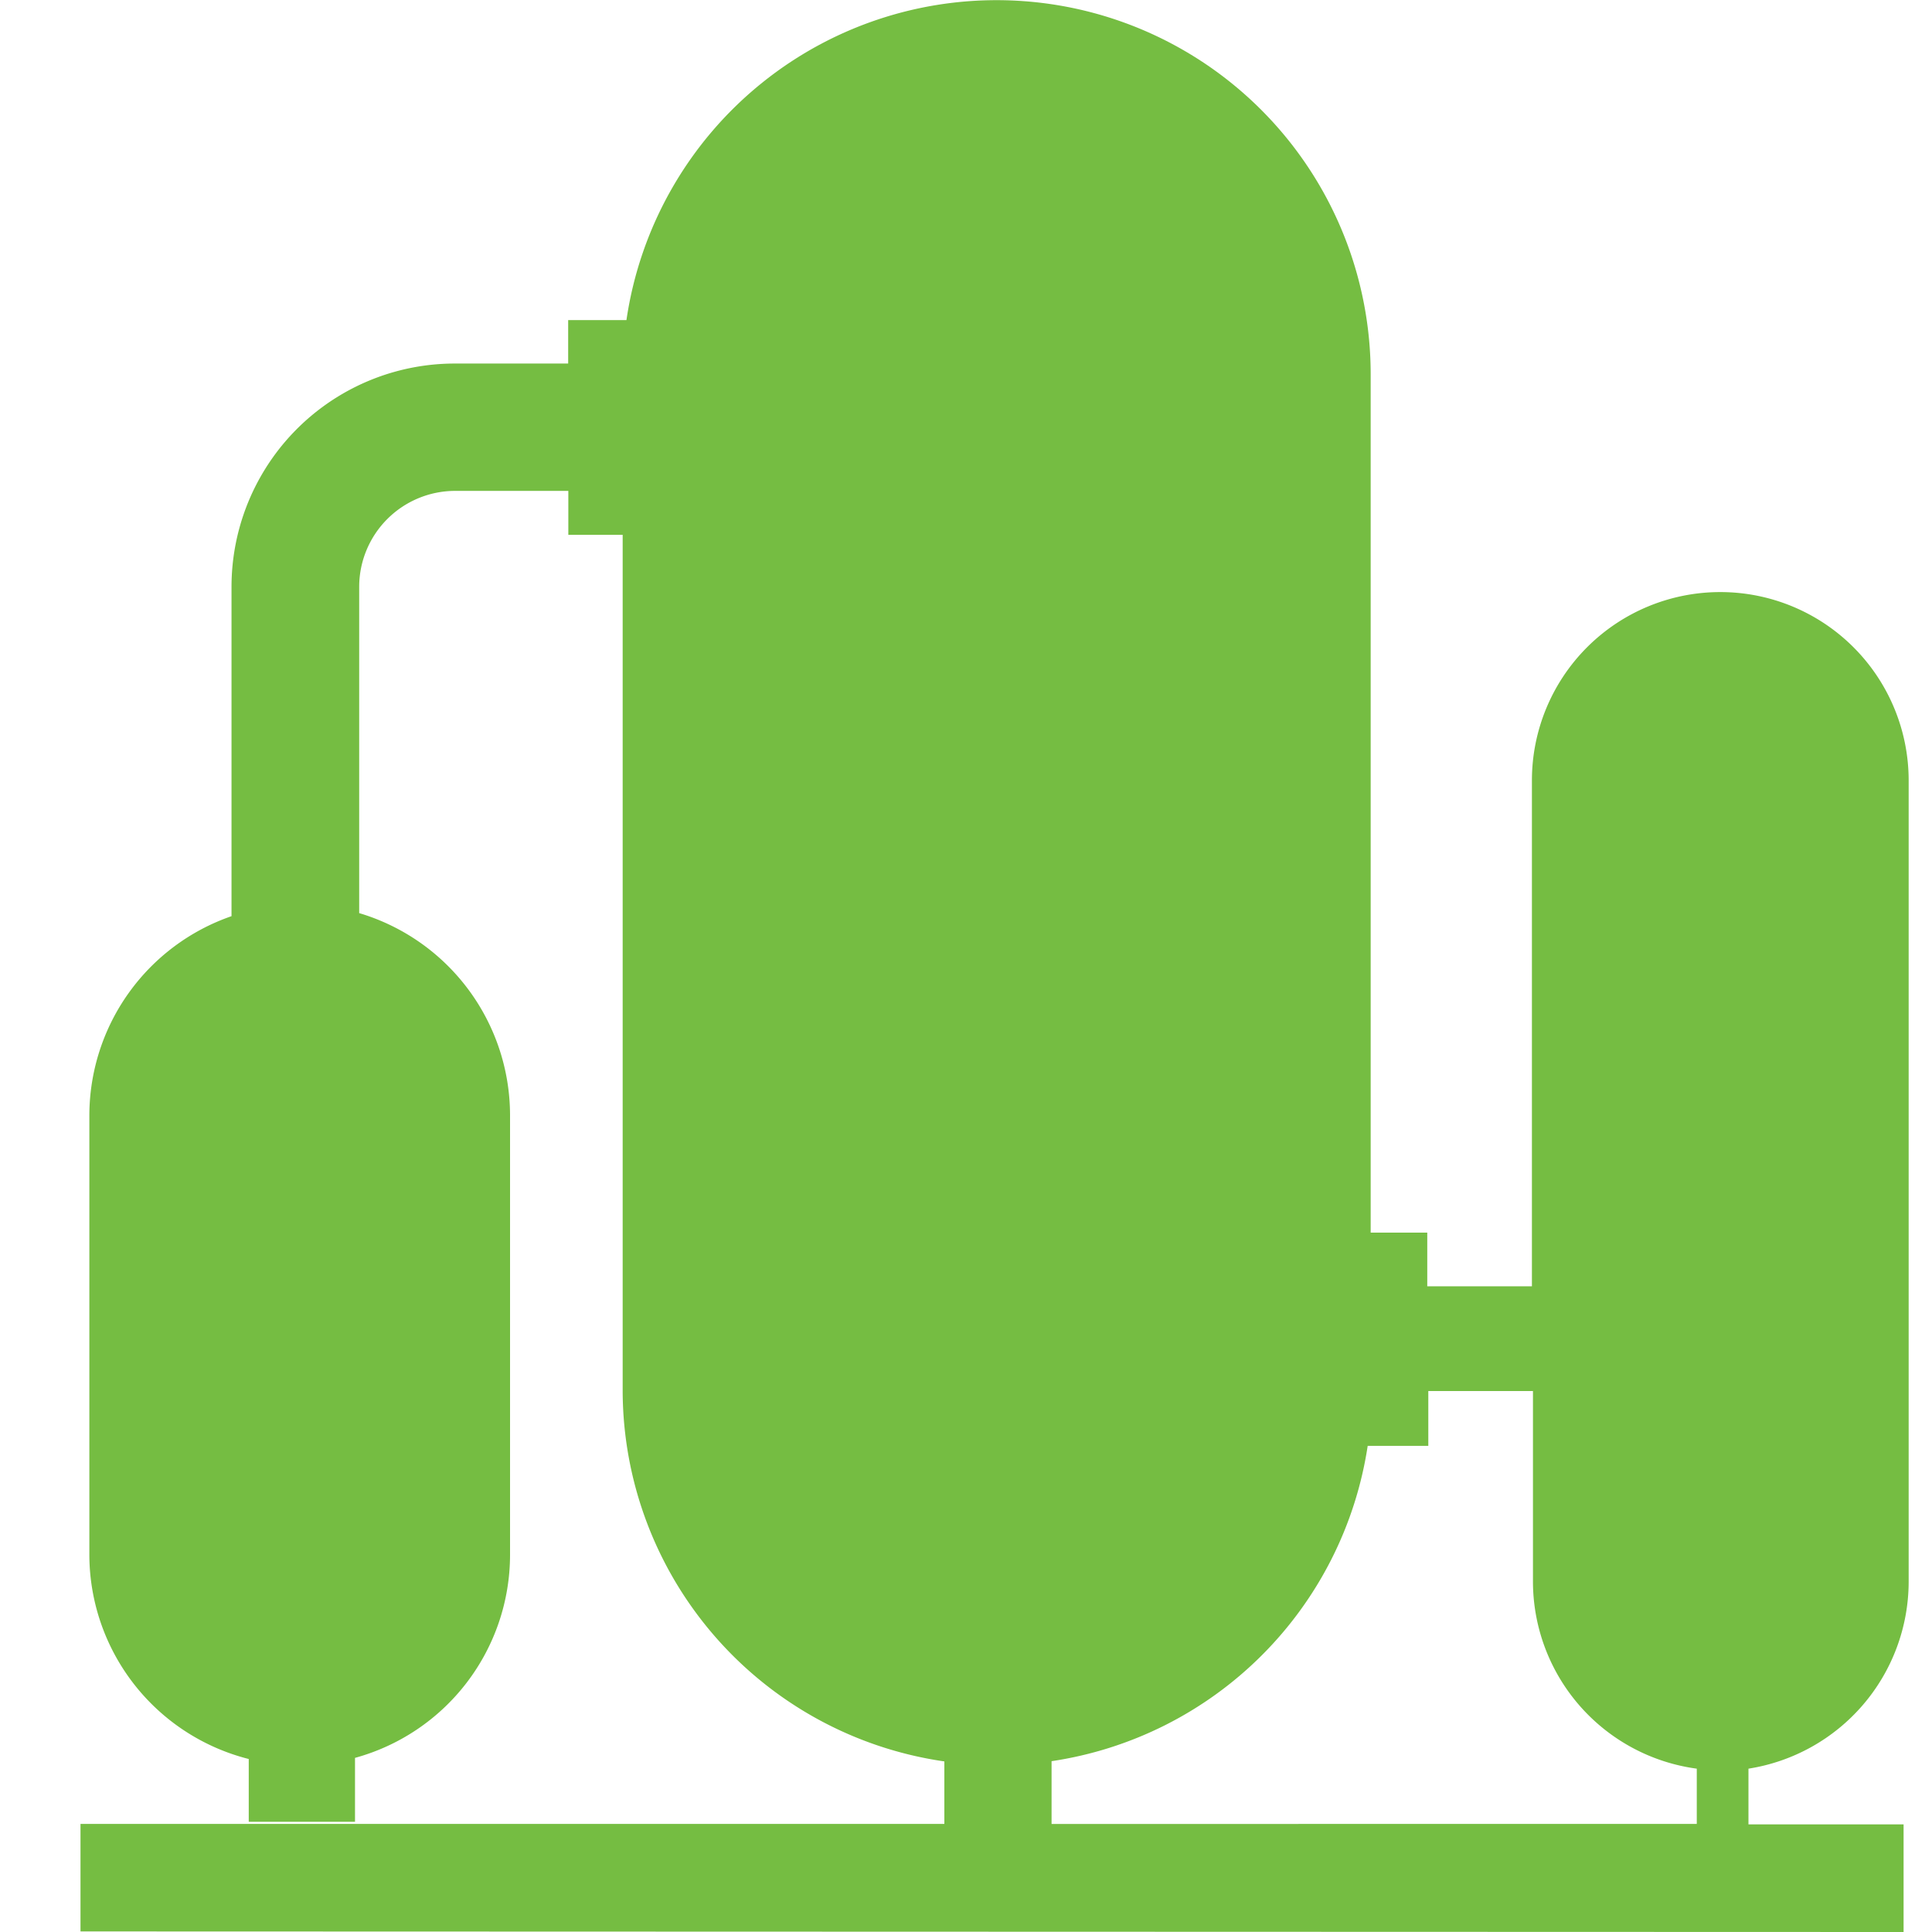
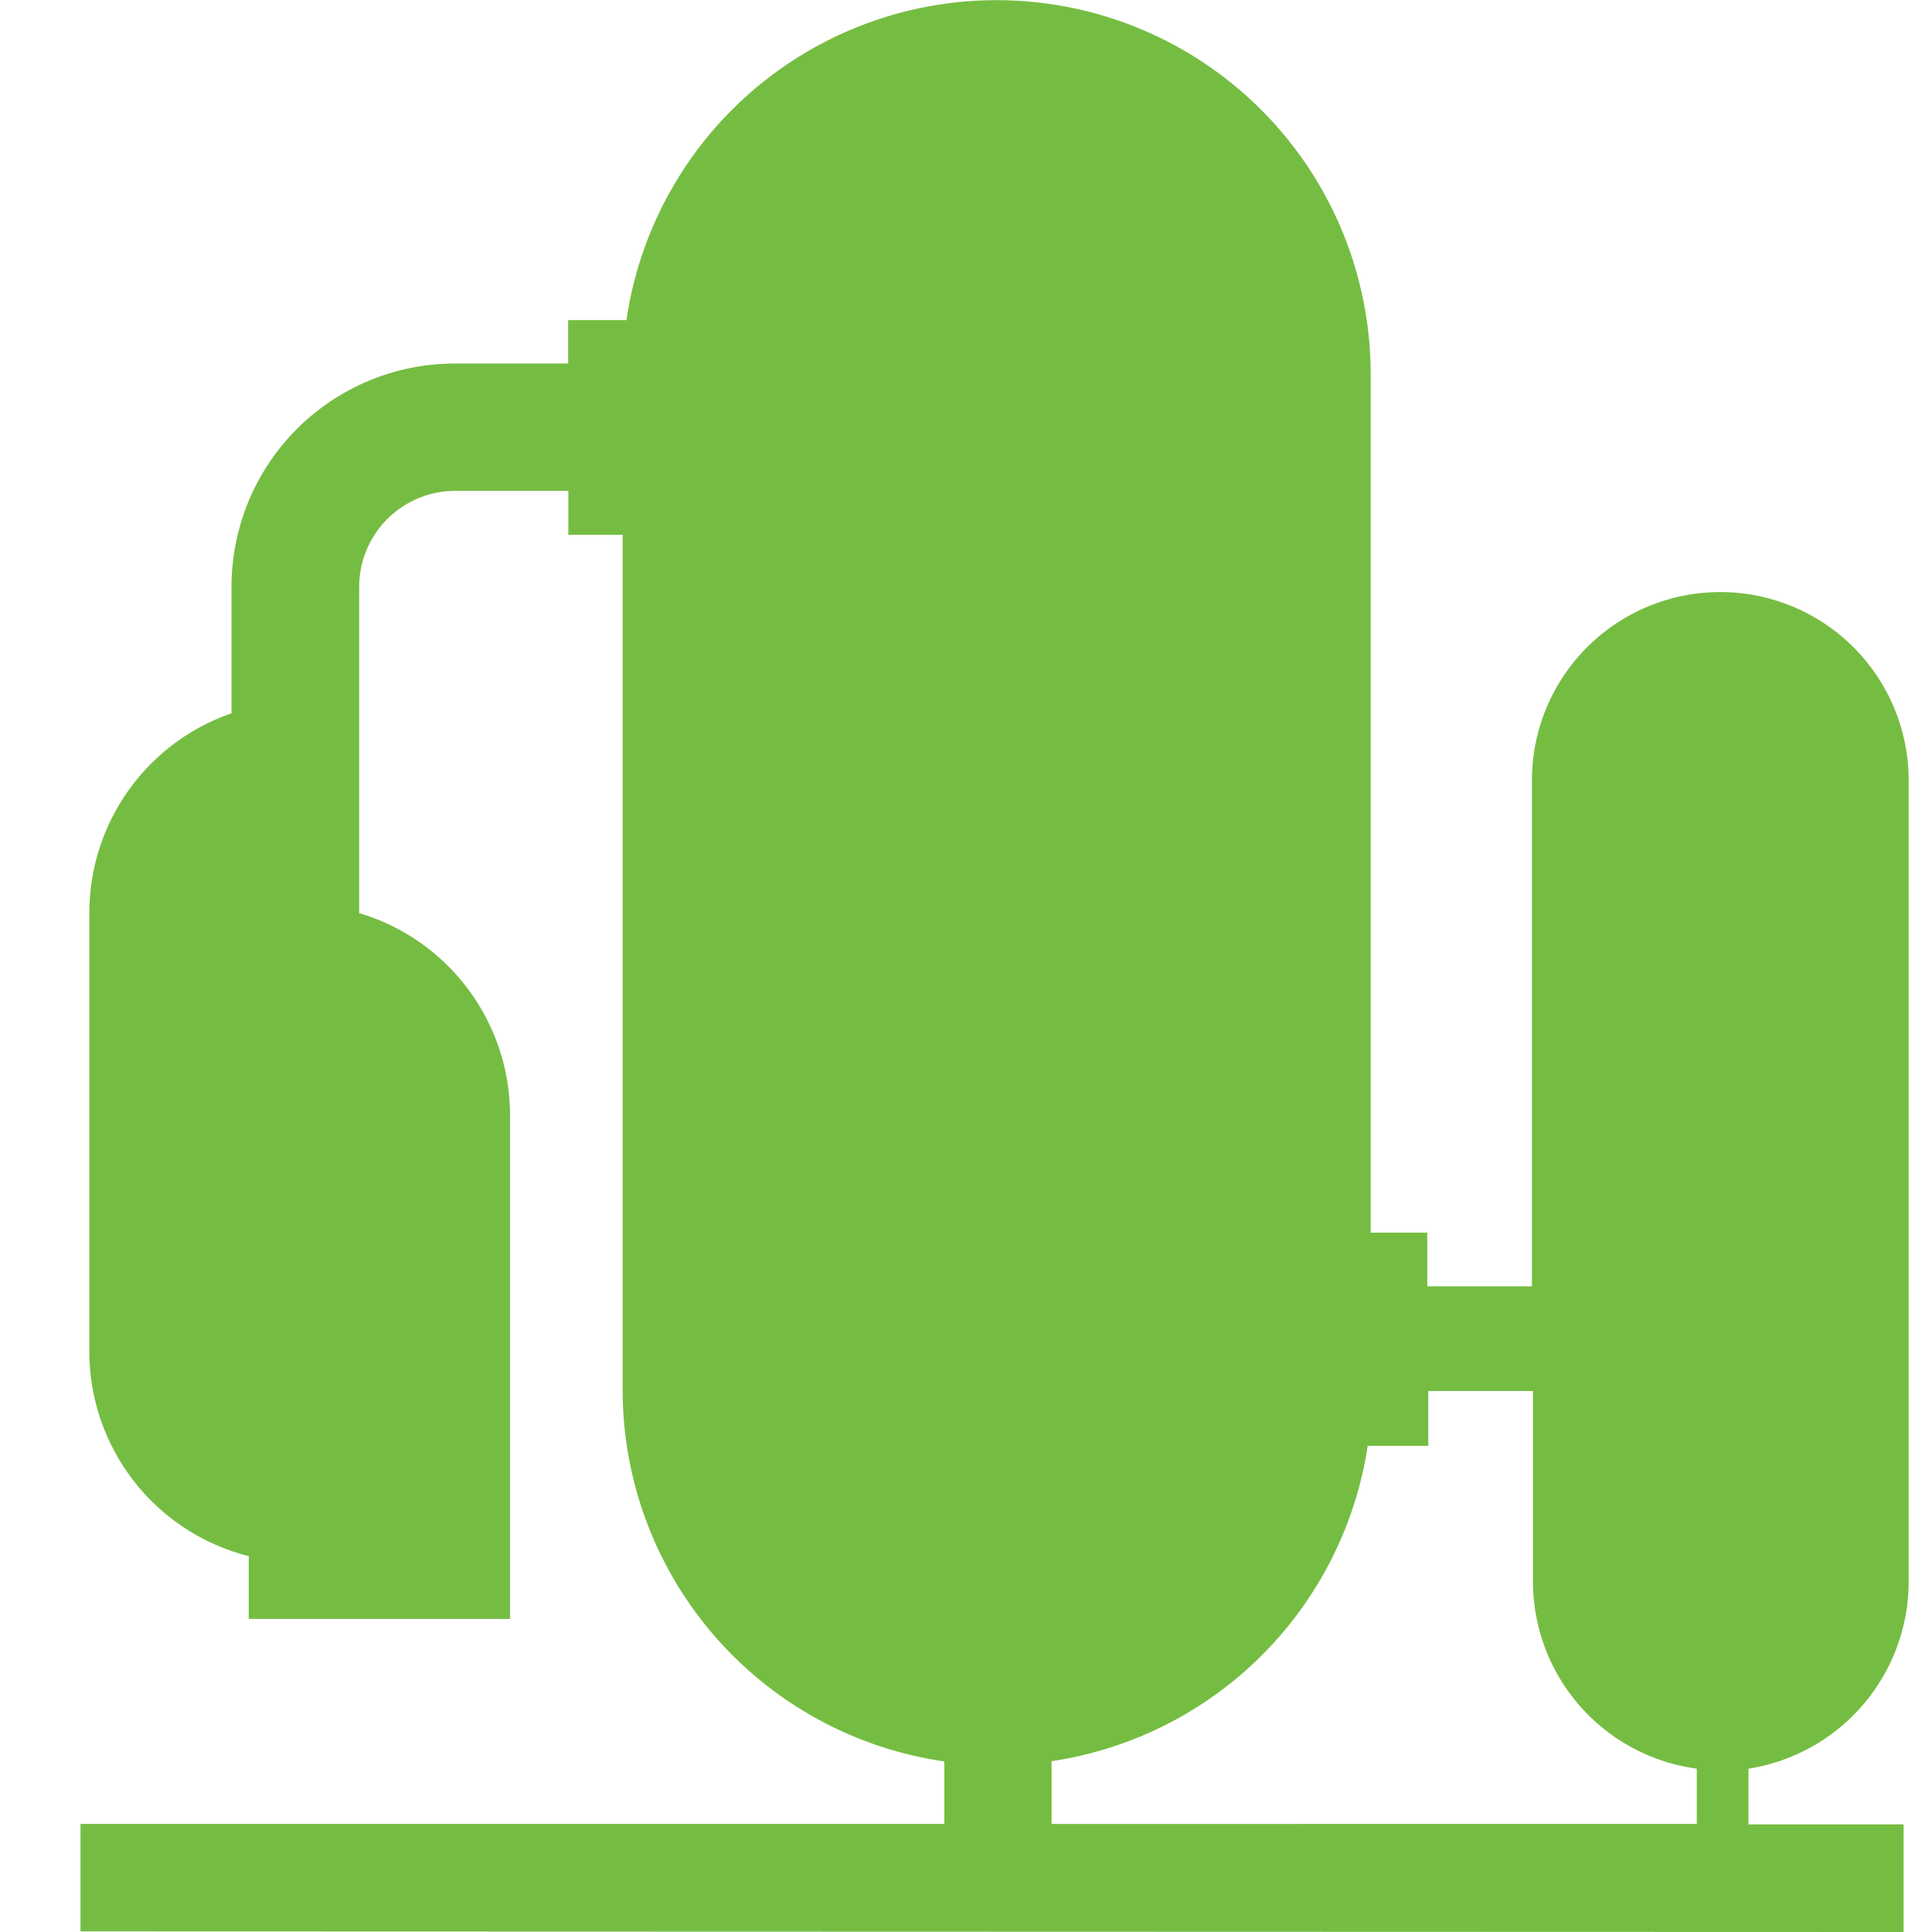
<svg xmlns="http://www.w3.org/2000/svg" t="1762418644725" class="icon" viewBox="0 0 1024 1024" version="1.1" p-id="7567" width="200" height="200">
-   <path d="M42.667 1023.701v-57.003h457.856v-33.109a198.912 198.912 0 0 1-170.496-196.309V283.477H301.227v-23.296H241.152a50.901 50.901 0 0 0-50.773 50.773v173.013a111.915 111.915 0 0 1 79.957 106.923v233.301a111.701 111.701 0 0 1-82.176 107.52v33.877H131.84v-33.28a111.915 111.915 0 0 1-84.48-108.16v-233.131a111.915 111.915 0 0 1 75.349-105.429V311.04A118.357 118.357 0 0 1 241.067 192.683h60.075v-23.04h30.891a198.272 198.272 0 0 1 394.453 28.715v454.955h29.995v28.459h55.467V413.653a99.84 99.84 0 0 1 199.68 0v425.045a100.437 100.437 0 0 1-84.907 98.731v29.525h82.219V1024L42.667 1023.701z m856.661-57.003v-29.269a100.181 100.181 0 0 1-86.827-98.987V737.28h-55.467v29.056h-32.128a199.168 199.168 0 0 1-167.552 167.125v33.28l341.973-0.043z" fill="#75BD42" p-id="7568" />
+   <path d="M42.667 1023.701v-57.003h457.856v-33.109a198.912 198.912 0 0 1-170.496-196.309V283.477H301.227v-23.296H241.152a50.901 50.901 0 0 0-50.773 50.773v173.013a111.915 111.915 0 0 1 79.957 106.923v233.301v33.877H131.84v-33.28a111.915 111.915 0 0 1-84.48-108.16v-233.131a111.915 111.915 0 0 1 75.349-105.429V311.04A118.357 118.357 0 0 1 241.067 192.683h60.075v-23.04h30.891a198.272 198.272 0 0 1 394.453 28.715v454.955h29.995v28.459h55.467V413.653a99.84 99.84 0 0 1 199.68 0v425.045a100.437 100.437 0 0 1-84.907 98.731v29.525h82.219V1024L42.667 1023.701z m856.661-57.003v-29.269a100.181 100.181 0 0 1-86.827-98.987V737.28h-55.467v29.056h-32.128a199.168 199.168 0 0 1-167.552 167.125v33.28l341.973-0.043z" fill="#75BD42" p-id="7568" />
</svg>